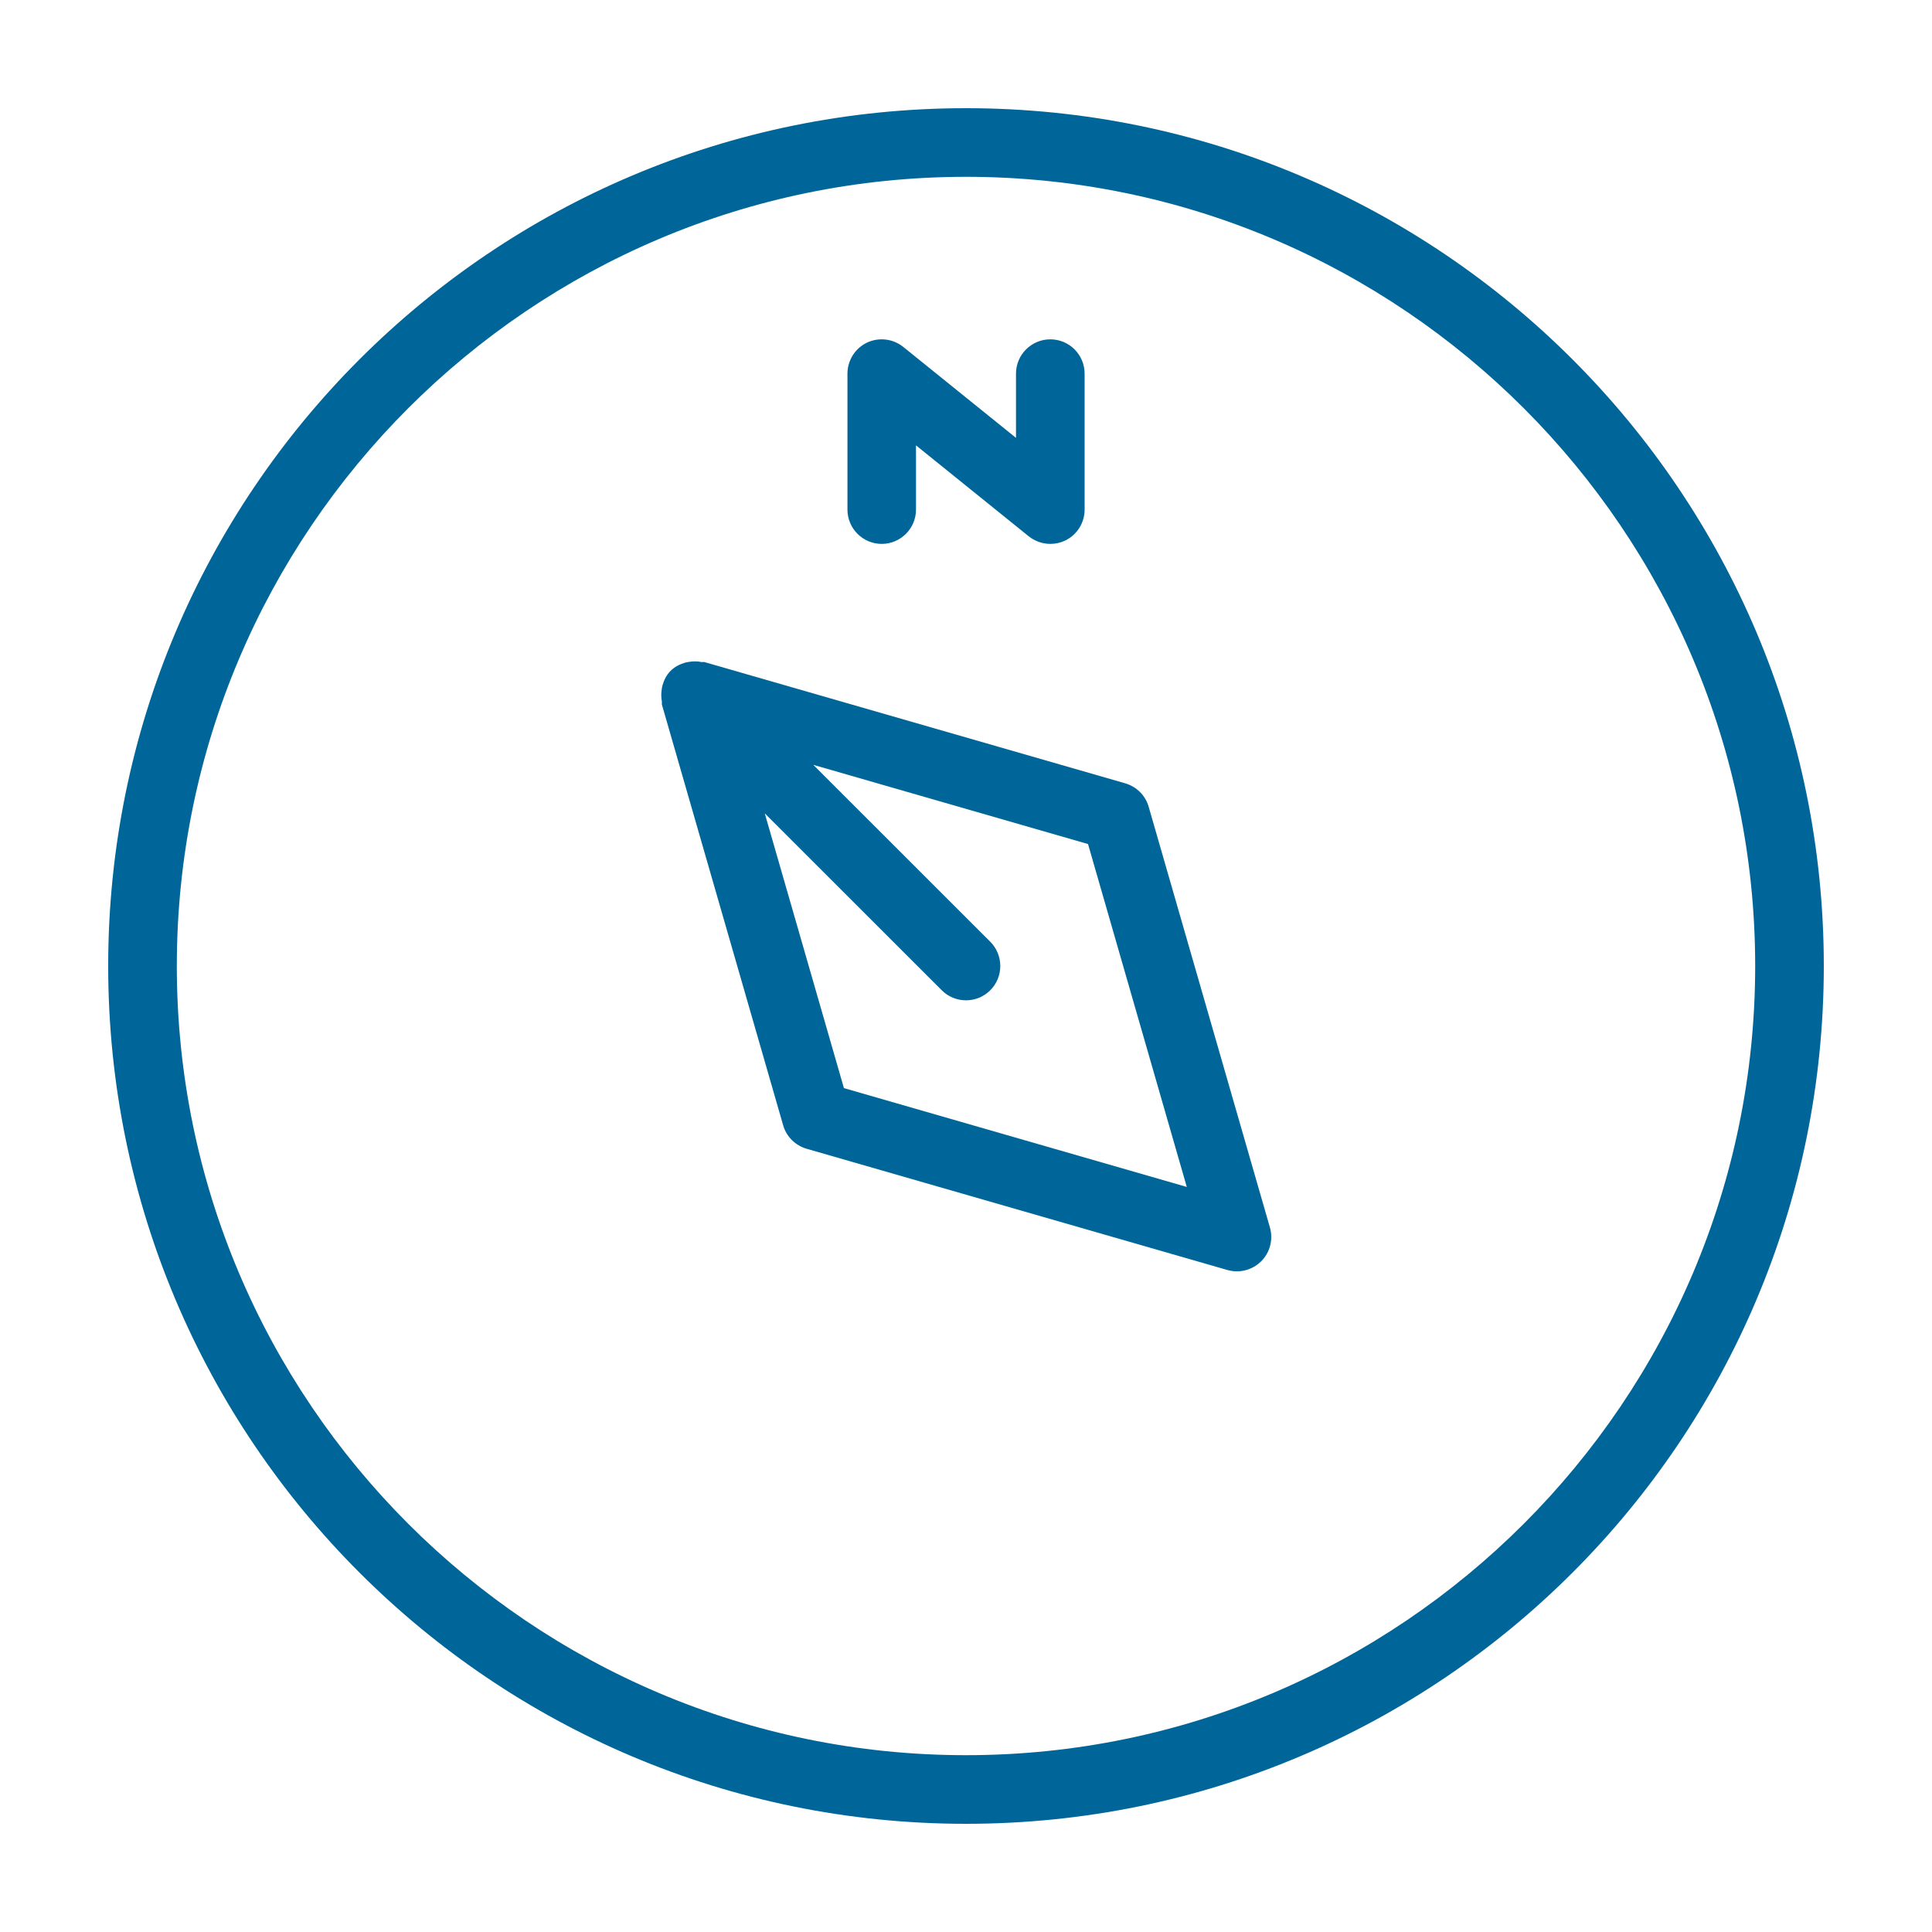
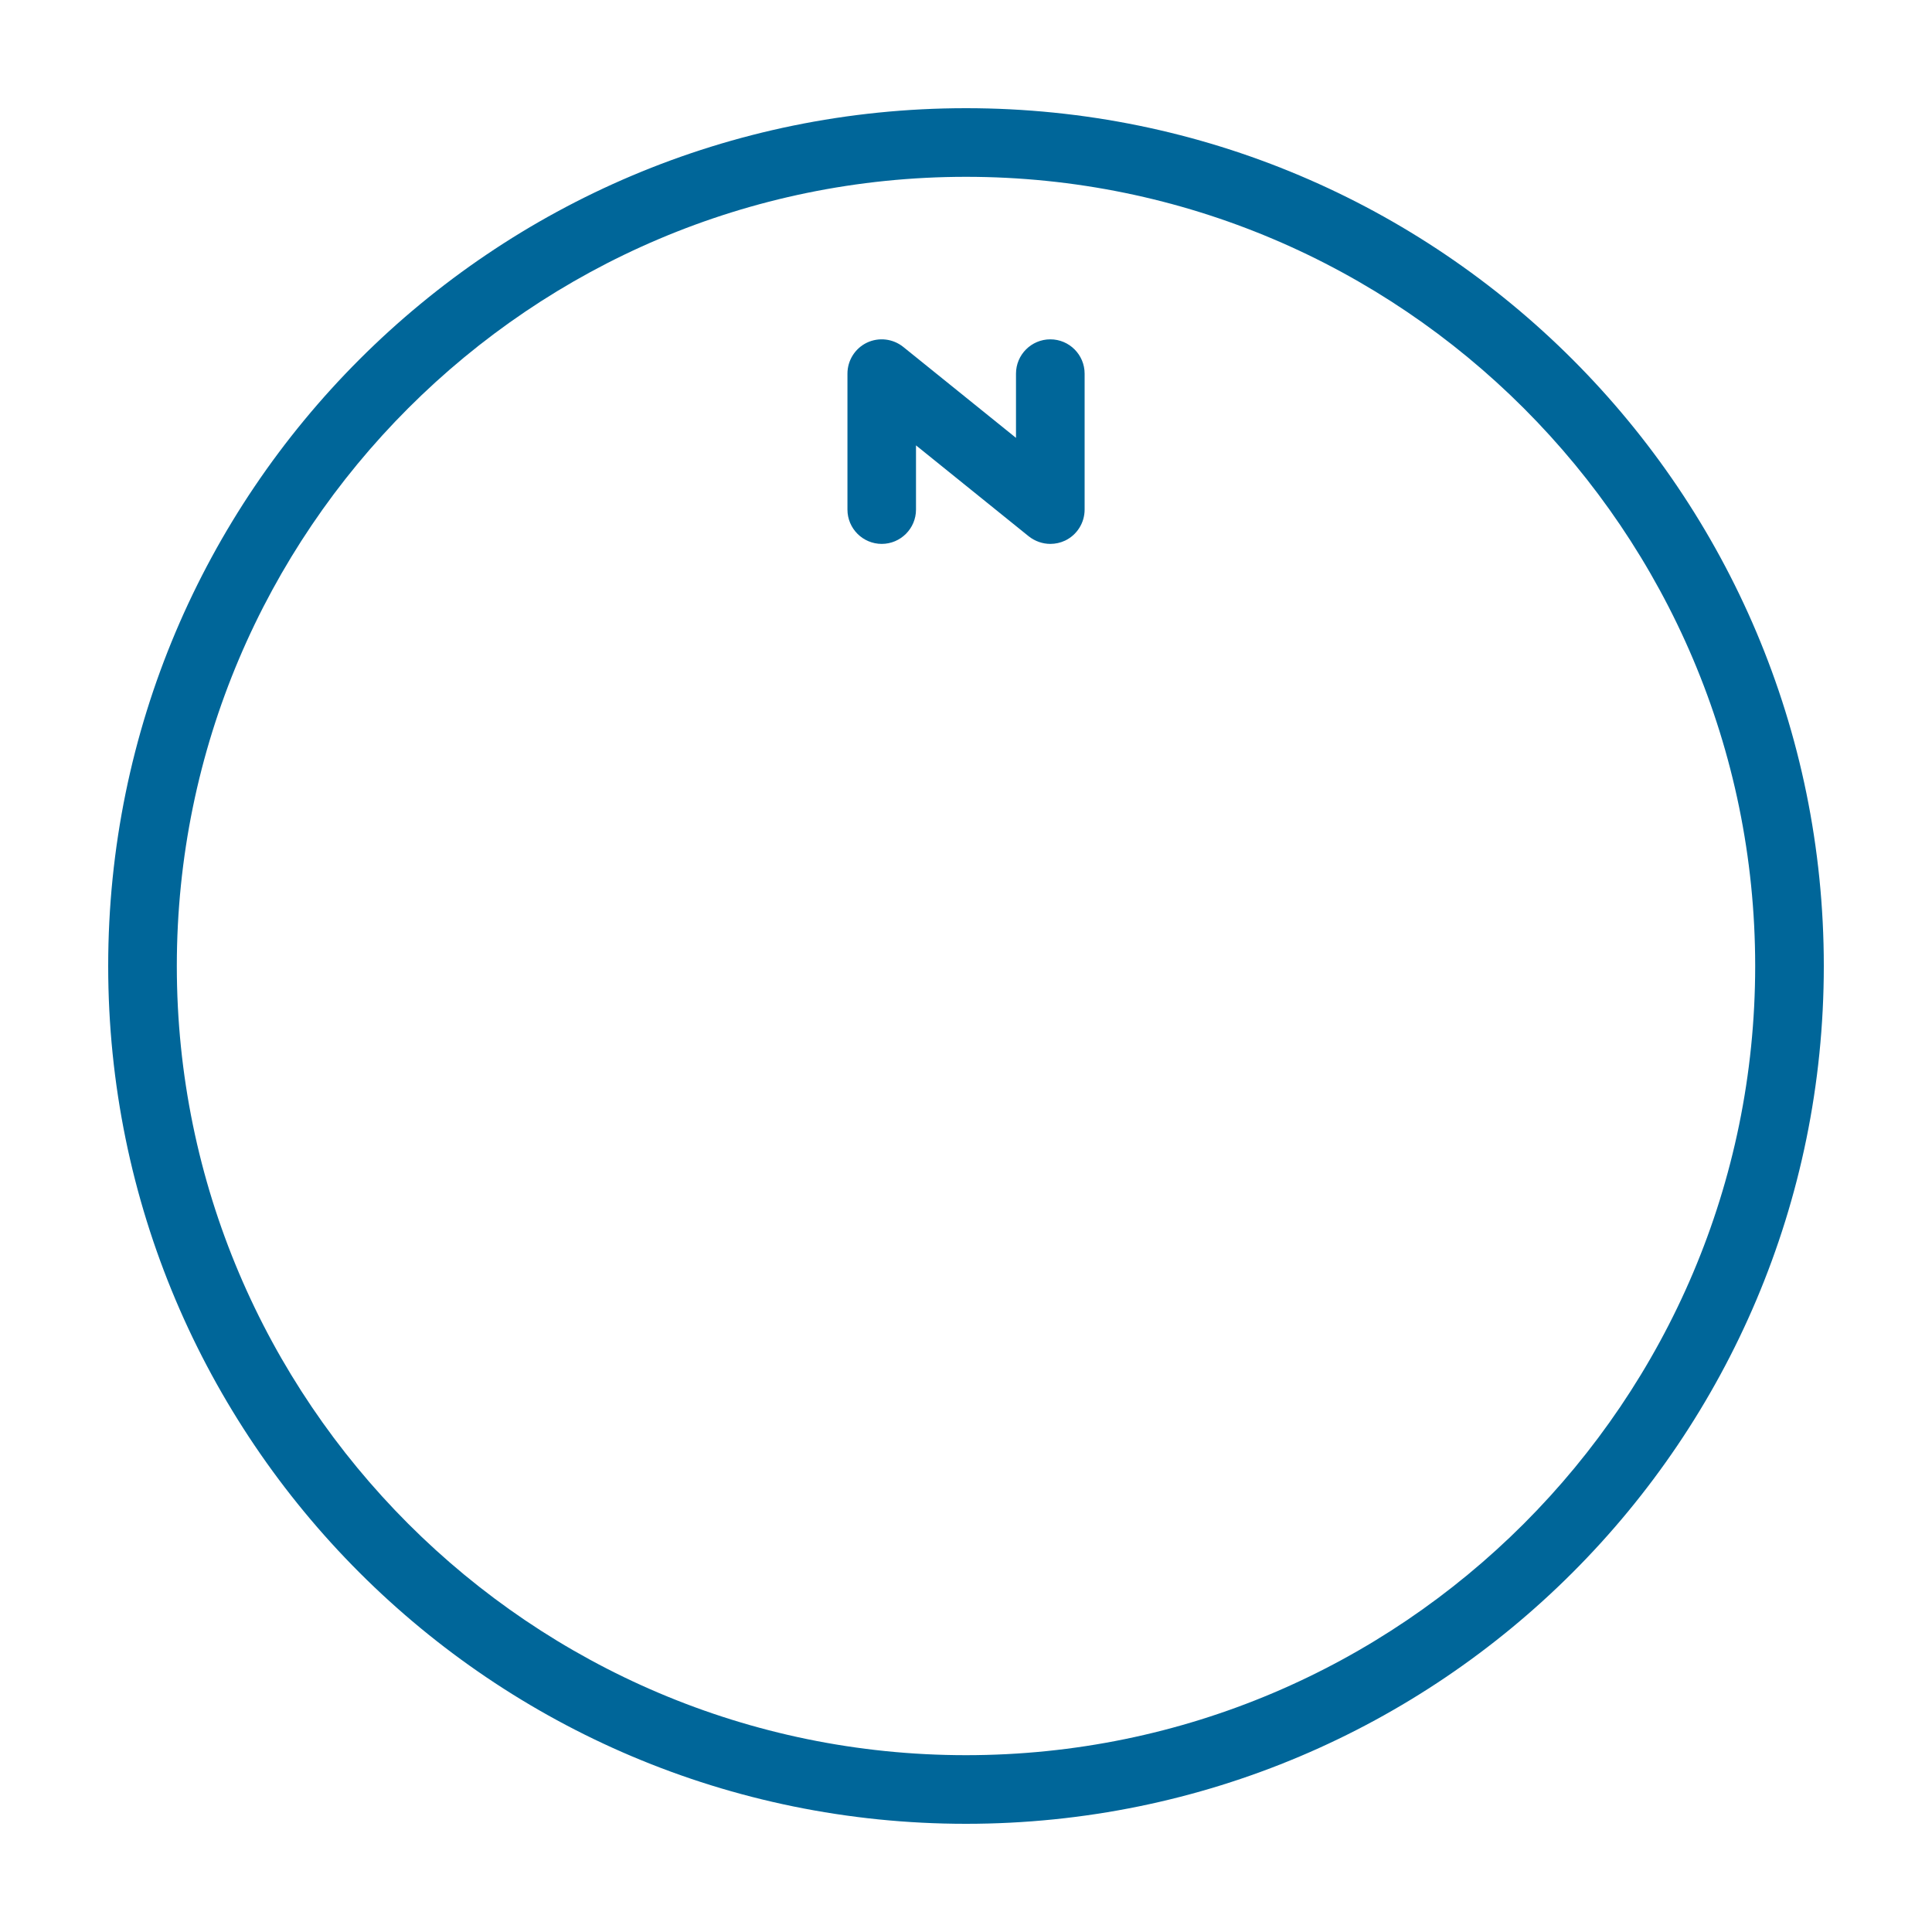
<svg xmlns="http://www.w3.org/2000/svg" id="a" viewBox="0 0 250 250">
  <defs>
    <style>.b{fill:#069;}</style>
  </defs>
  <path class="b" d="M125,14C63.69,14,14,63.7,14,125s49.69,111,111,111,111-49.7,111-111S186.3,14,125,14ZM125,227.12c-56.31,0-102.12-45.81-102.12-102.12S68.69,22.88,125,22.88s102.12,45.81,102.12,102.12-45.81,102.12-102.12,102.12Z" />
-   <path class="b" d="M148.64,104.4c-.42-1.47-1.57-2.61-3.04-3.04l-54.45-15.69c-.12-.03-.24.02-.36,0-.55-.11-1.1-.12-1.65-.02-.17.03-.34.05-.51.1-.67.21-1.32.52-1.85,1.05-.53.53-.84,1.17-1.04,1.83-.06.19-.08.36-.11.56-.09.54-.08,1.07.02,1.61.02.12-.03.24,0,.37l15.69,54.44c.42,1.47,1.57,2.61,3.04,3.04l54.45,15.69c.41.11.82.17,1.23.17,1.16,0,2.29-.46,3.14-1.3,1.14-1.14,1.57-2.82,1.13-4.37l-15.69-54.44ZM109.2,140.79l-10.24-35.54,22.9,22.89c.87.87,2,1.3,3.14,1.3s2.27-.43,3.14-1.3c1.73-1.73,1.73-4.54,0-6.28l-22.9-22.89,35.55,10.25,12.78,44.37-44.37-12.79Z" />
  <path class="b" d="M114.09,70.38c2.45,0,4.44-1.99,4.44-4.44v-8.31l14.59,11.77c.81.64,1.8.98,2.79.98.65,0,1.31-.14,1.92-.43,1.54-.74,2.52-2.3,2.52-4.01v-17.59c0-2.45-1.99-4.44-4.44-4.44s-4.44,1.99-4.44,4.44v8.31l-14.59-11.77c-1.34-1.07-3.16-1.28-4.7-.55-1.54.74-2.52,2.3-2.52,4.01v17.59c0,2.45,1.99,4.44,4.44,4.44Z" />
</svg>